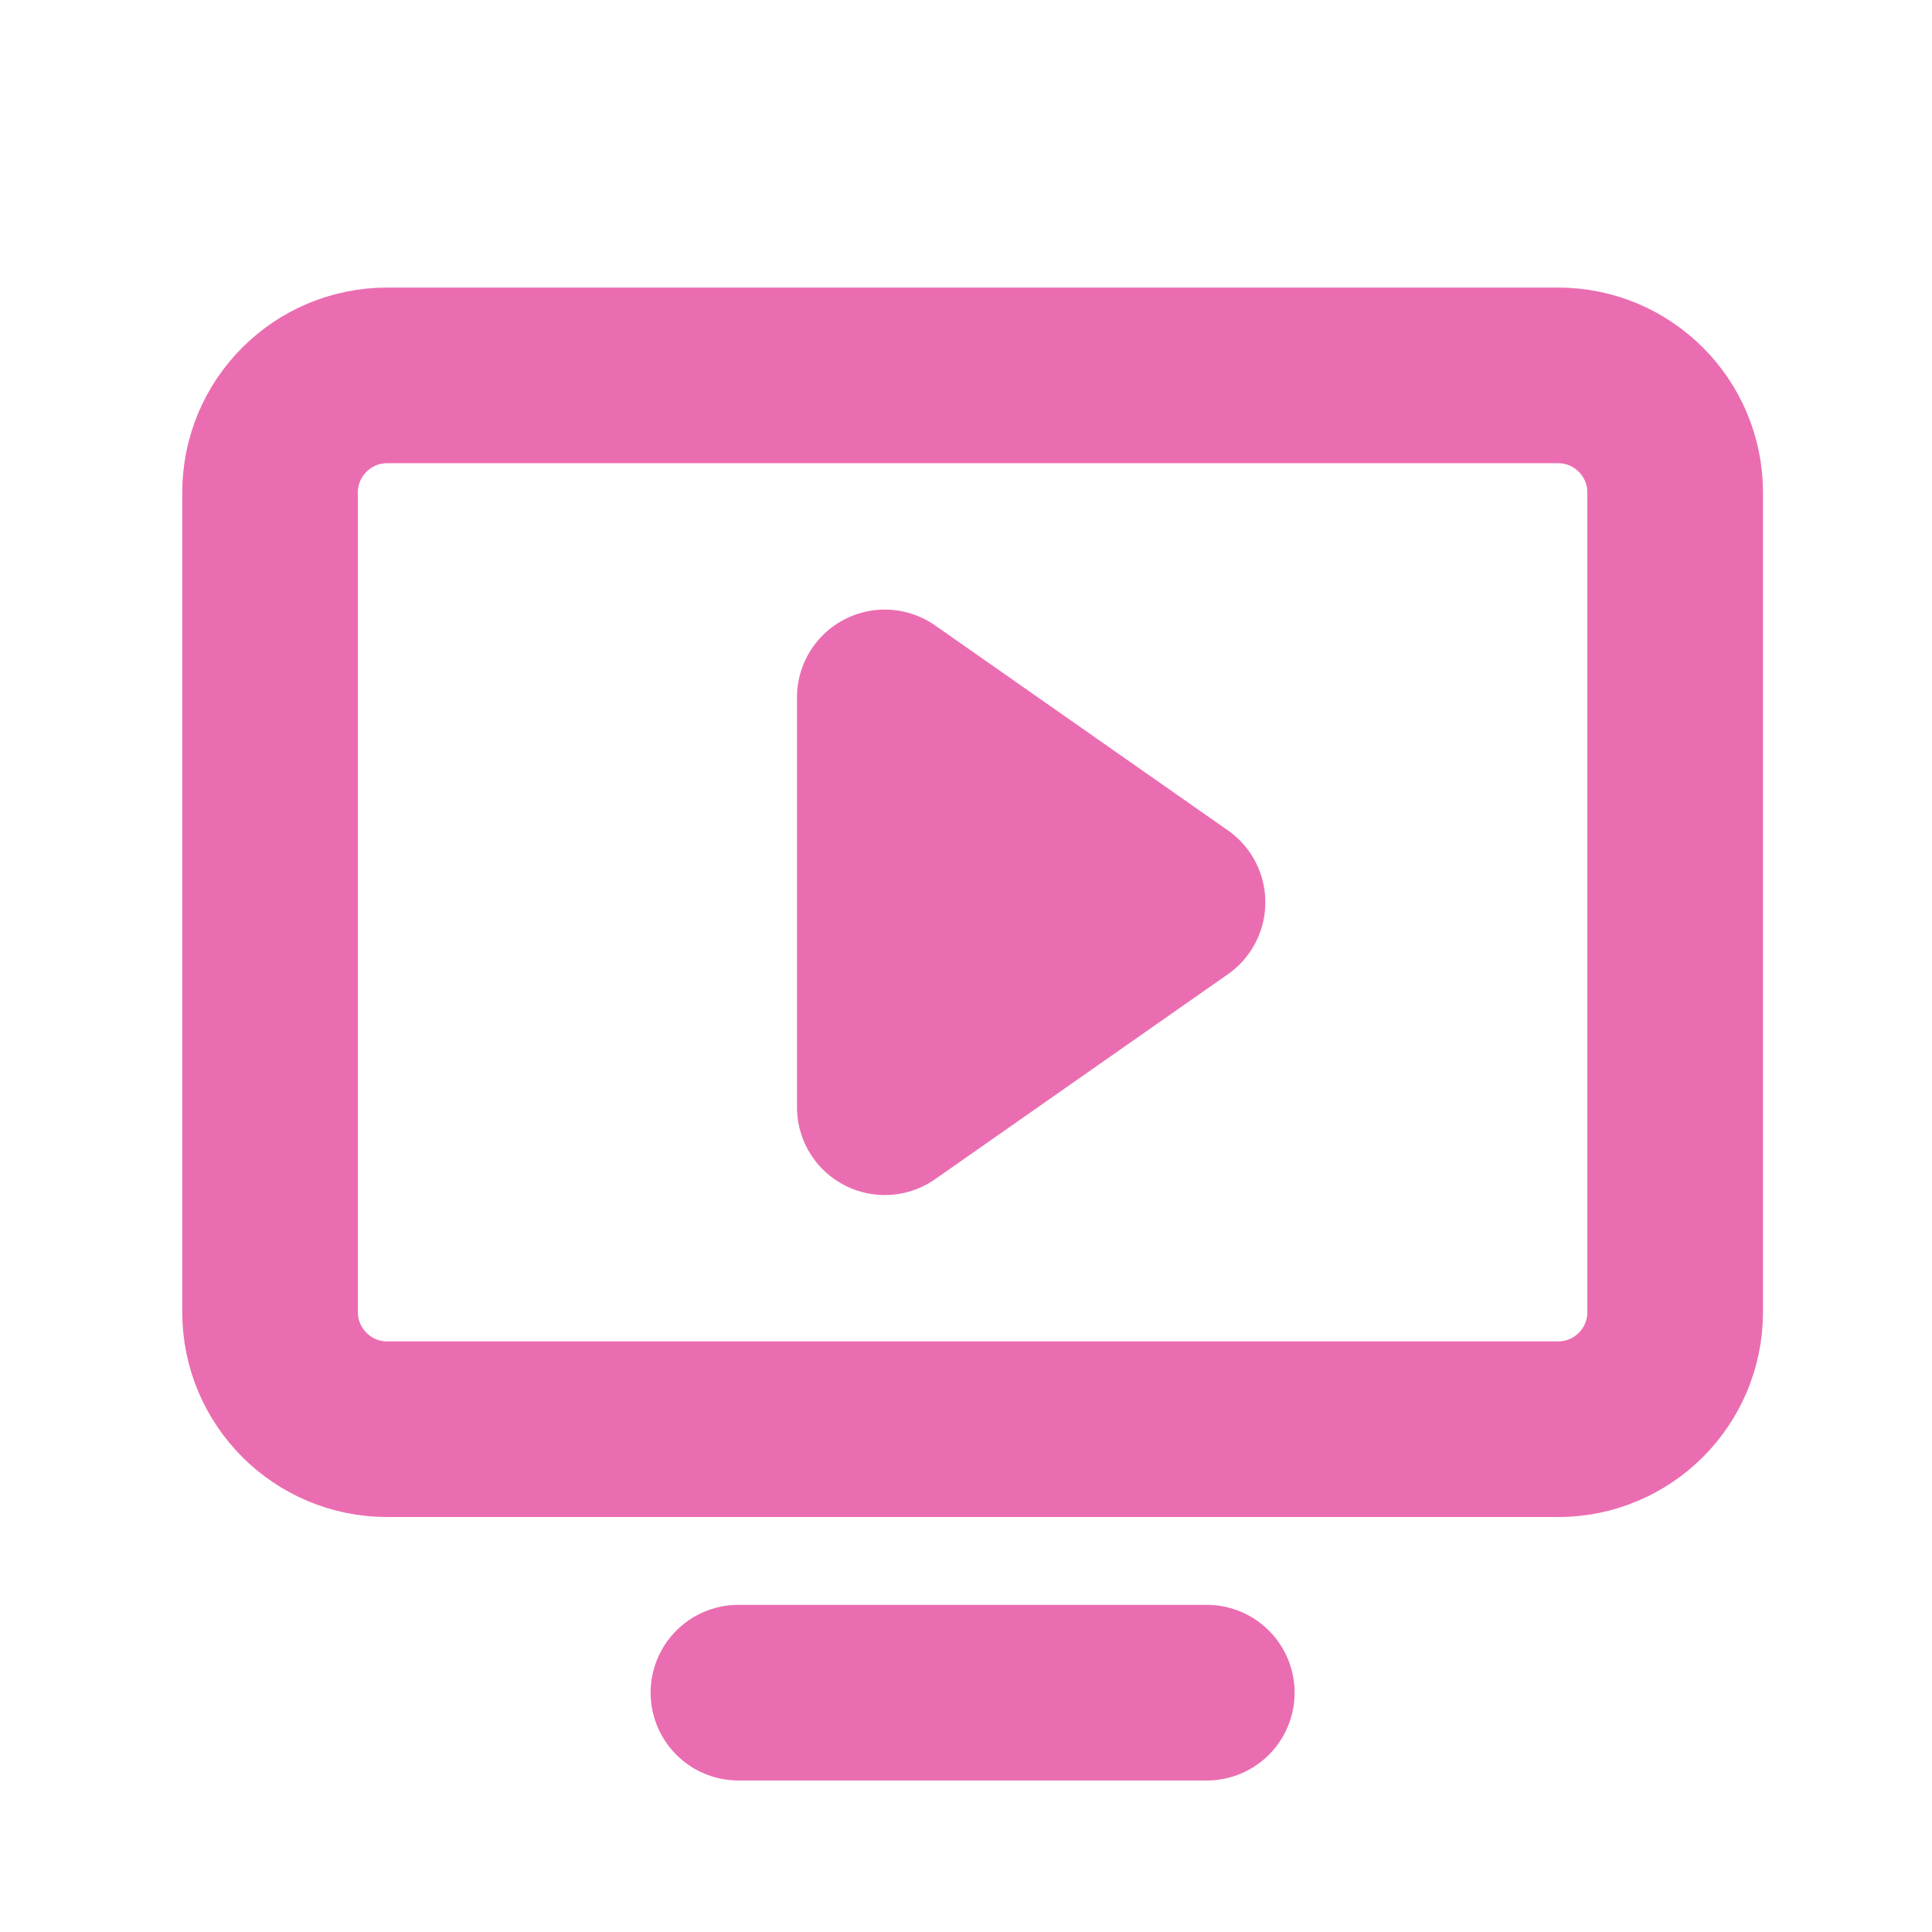
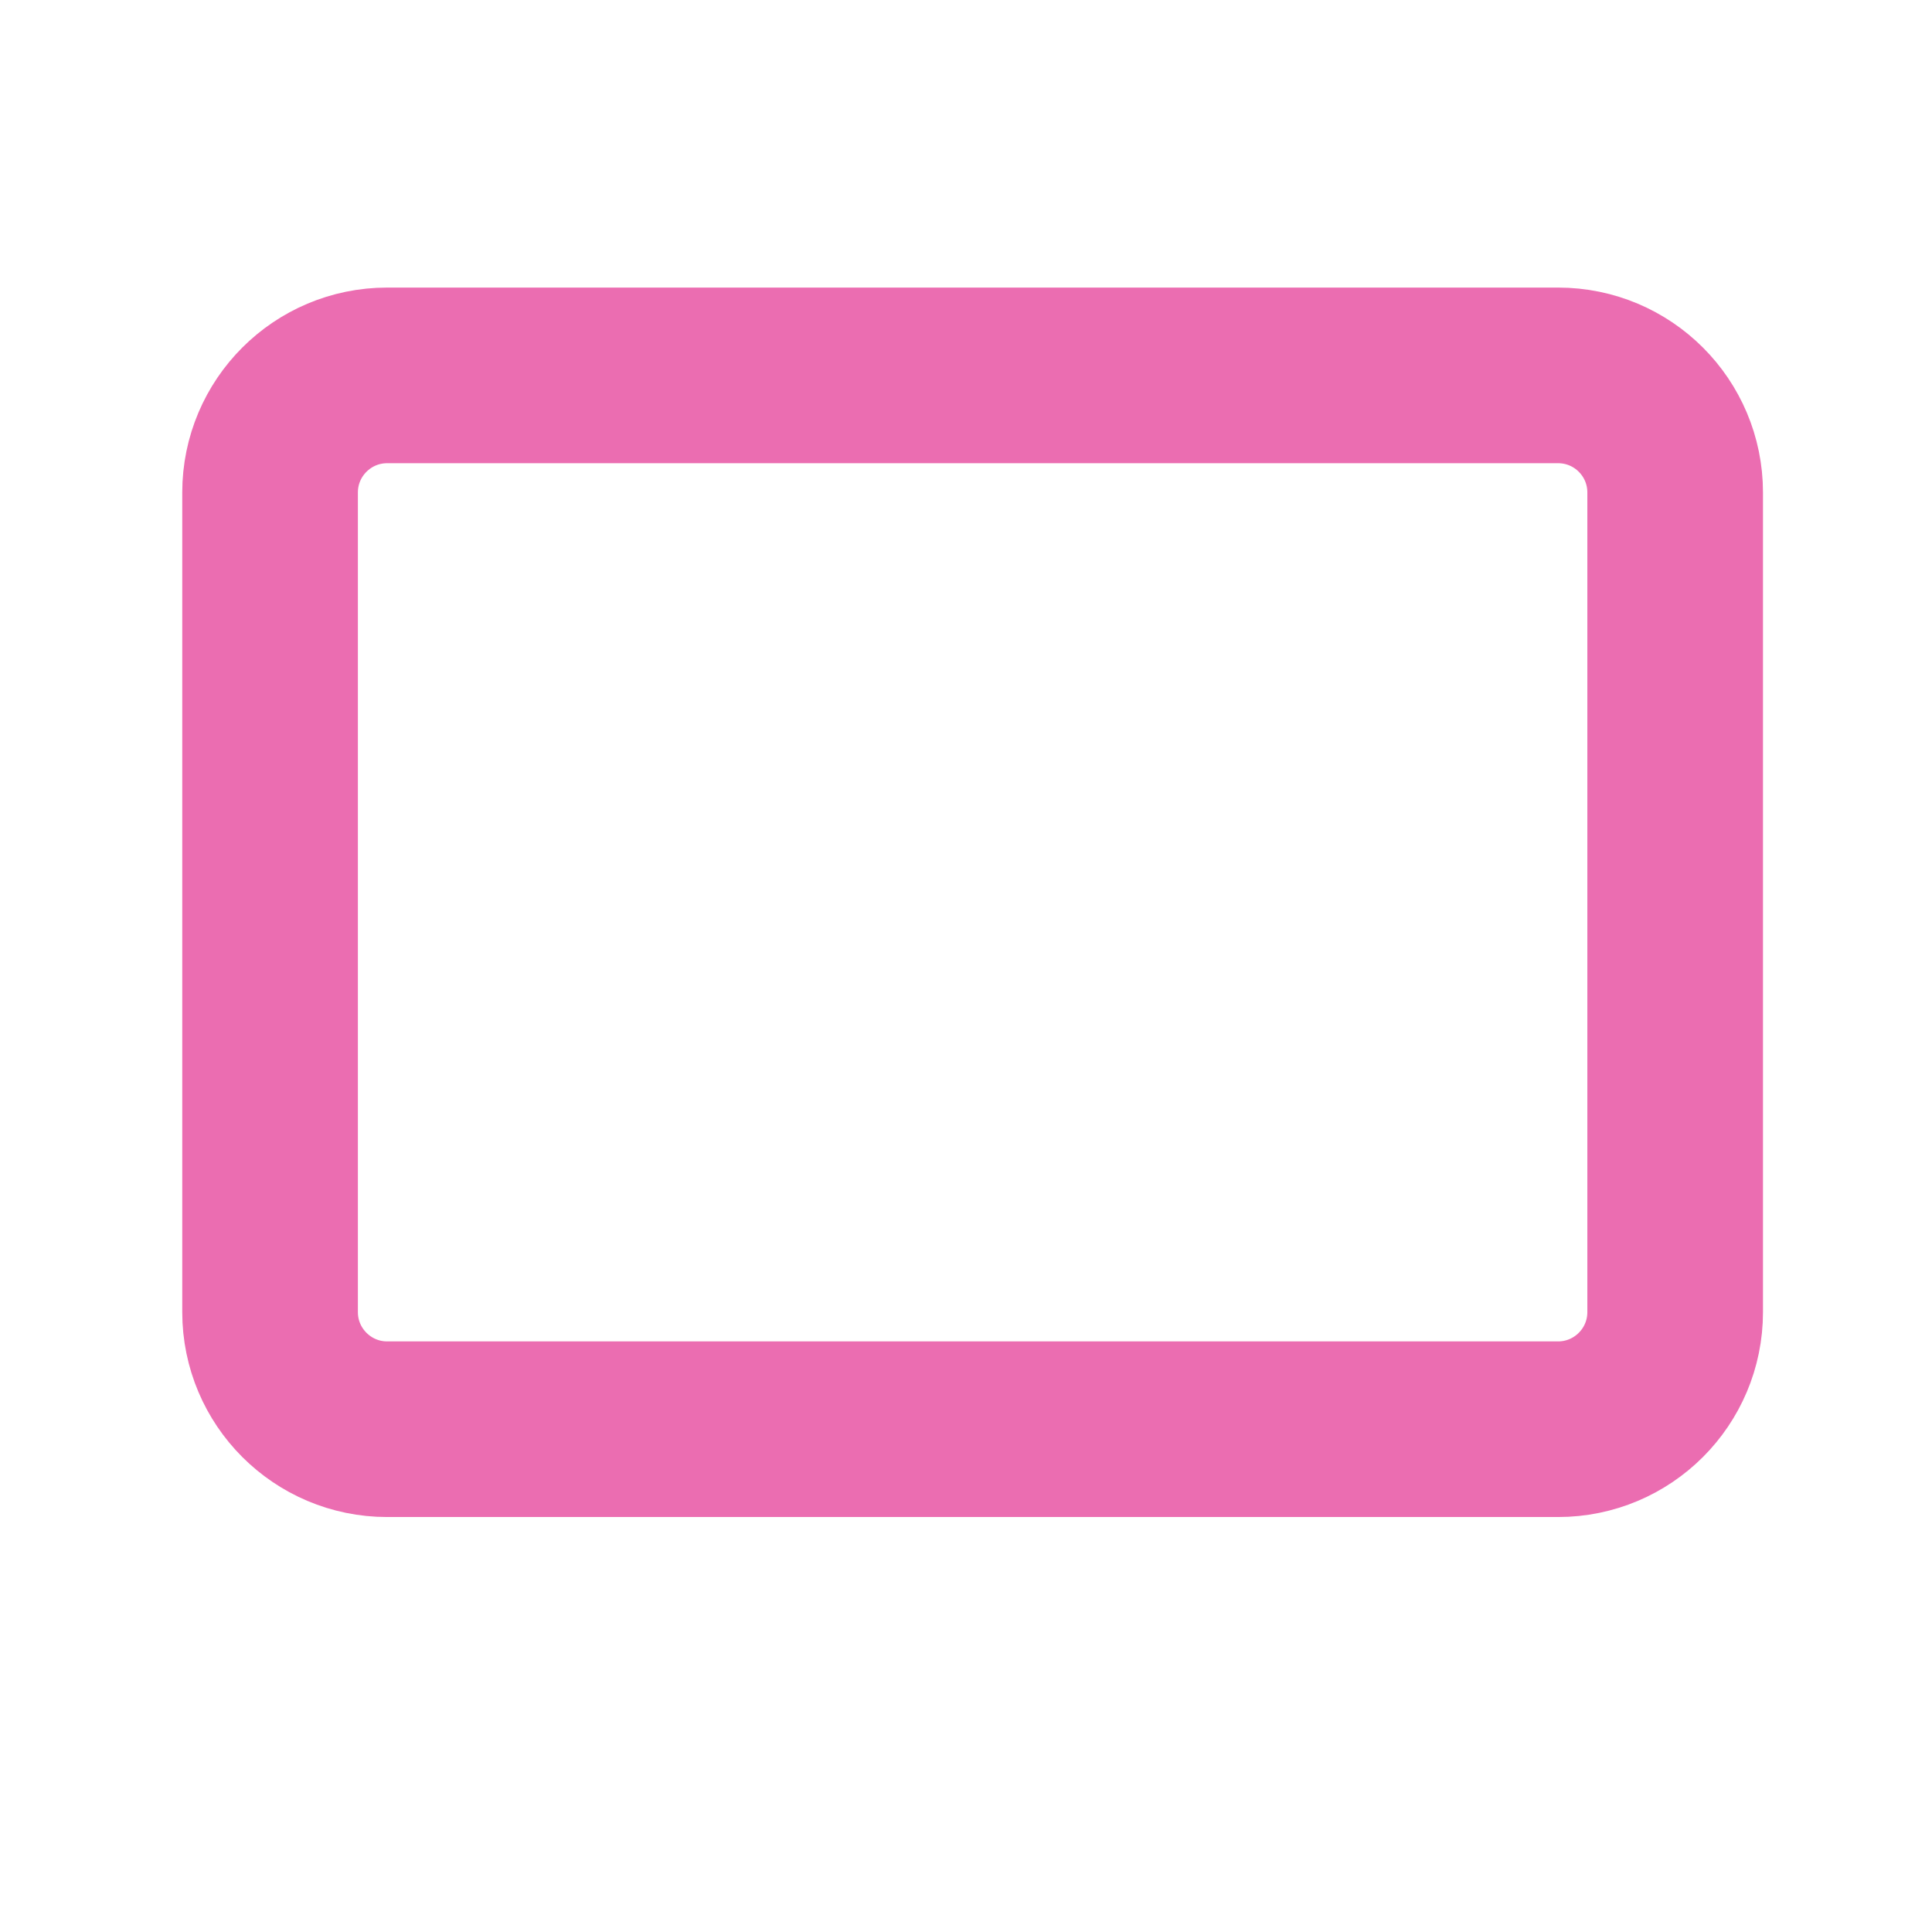
<svg xmlns="http://www.w3.org/2000/svg" width="33" height="33" viewBox="0 0 33 33" fill="none">
-   <path d="M20.113 15.412L15.113 11.912V18.912L20.113 15.412Z" fill="#EB6DB1" stroke="#EB6DB1" stroke-width="3" stroke-linecap="round" stroke-linejoin="round" />
  <path d="M6.613 24.412L26.613 24.412C27.718 24.412 28.613 23.516 28.613 22.412L28.613 8.412C28.613 7.307 27.718 6.412 26.613 6.412L6.613 6.412C5.509 6.412 4.613 7.307 4.613 8.412L4.613 22.412C4.613 23.516 5.509 24.412 6.613 24.412Z" stroke="#EB6DB1" stroke-width="3" stroke-linecap="round" stroke-linejoin="round" />
-   <path d="M20.613 28.912H12.613" stroke="#EB6DB1" stroke-width="3" stroke-linecap="round" stroke-linejoin="round" />
</svg>